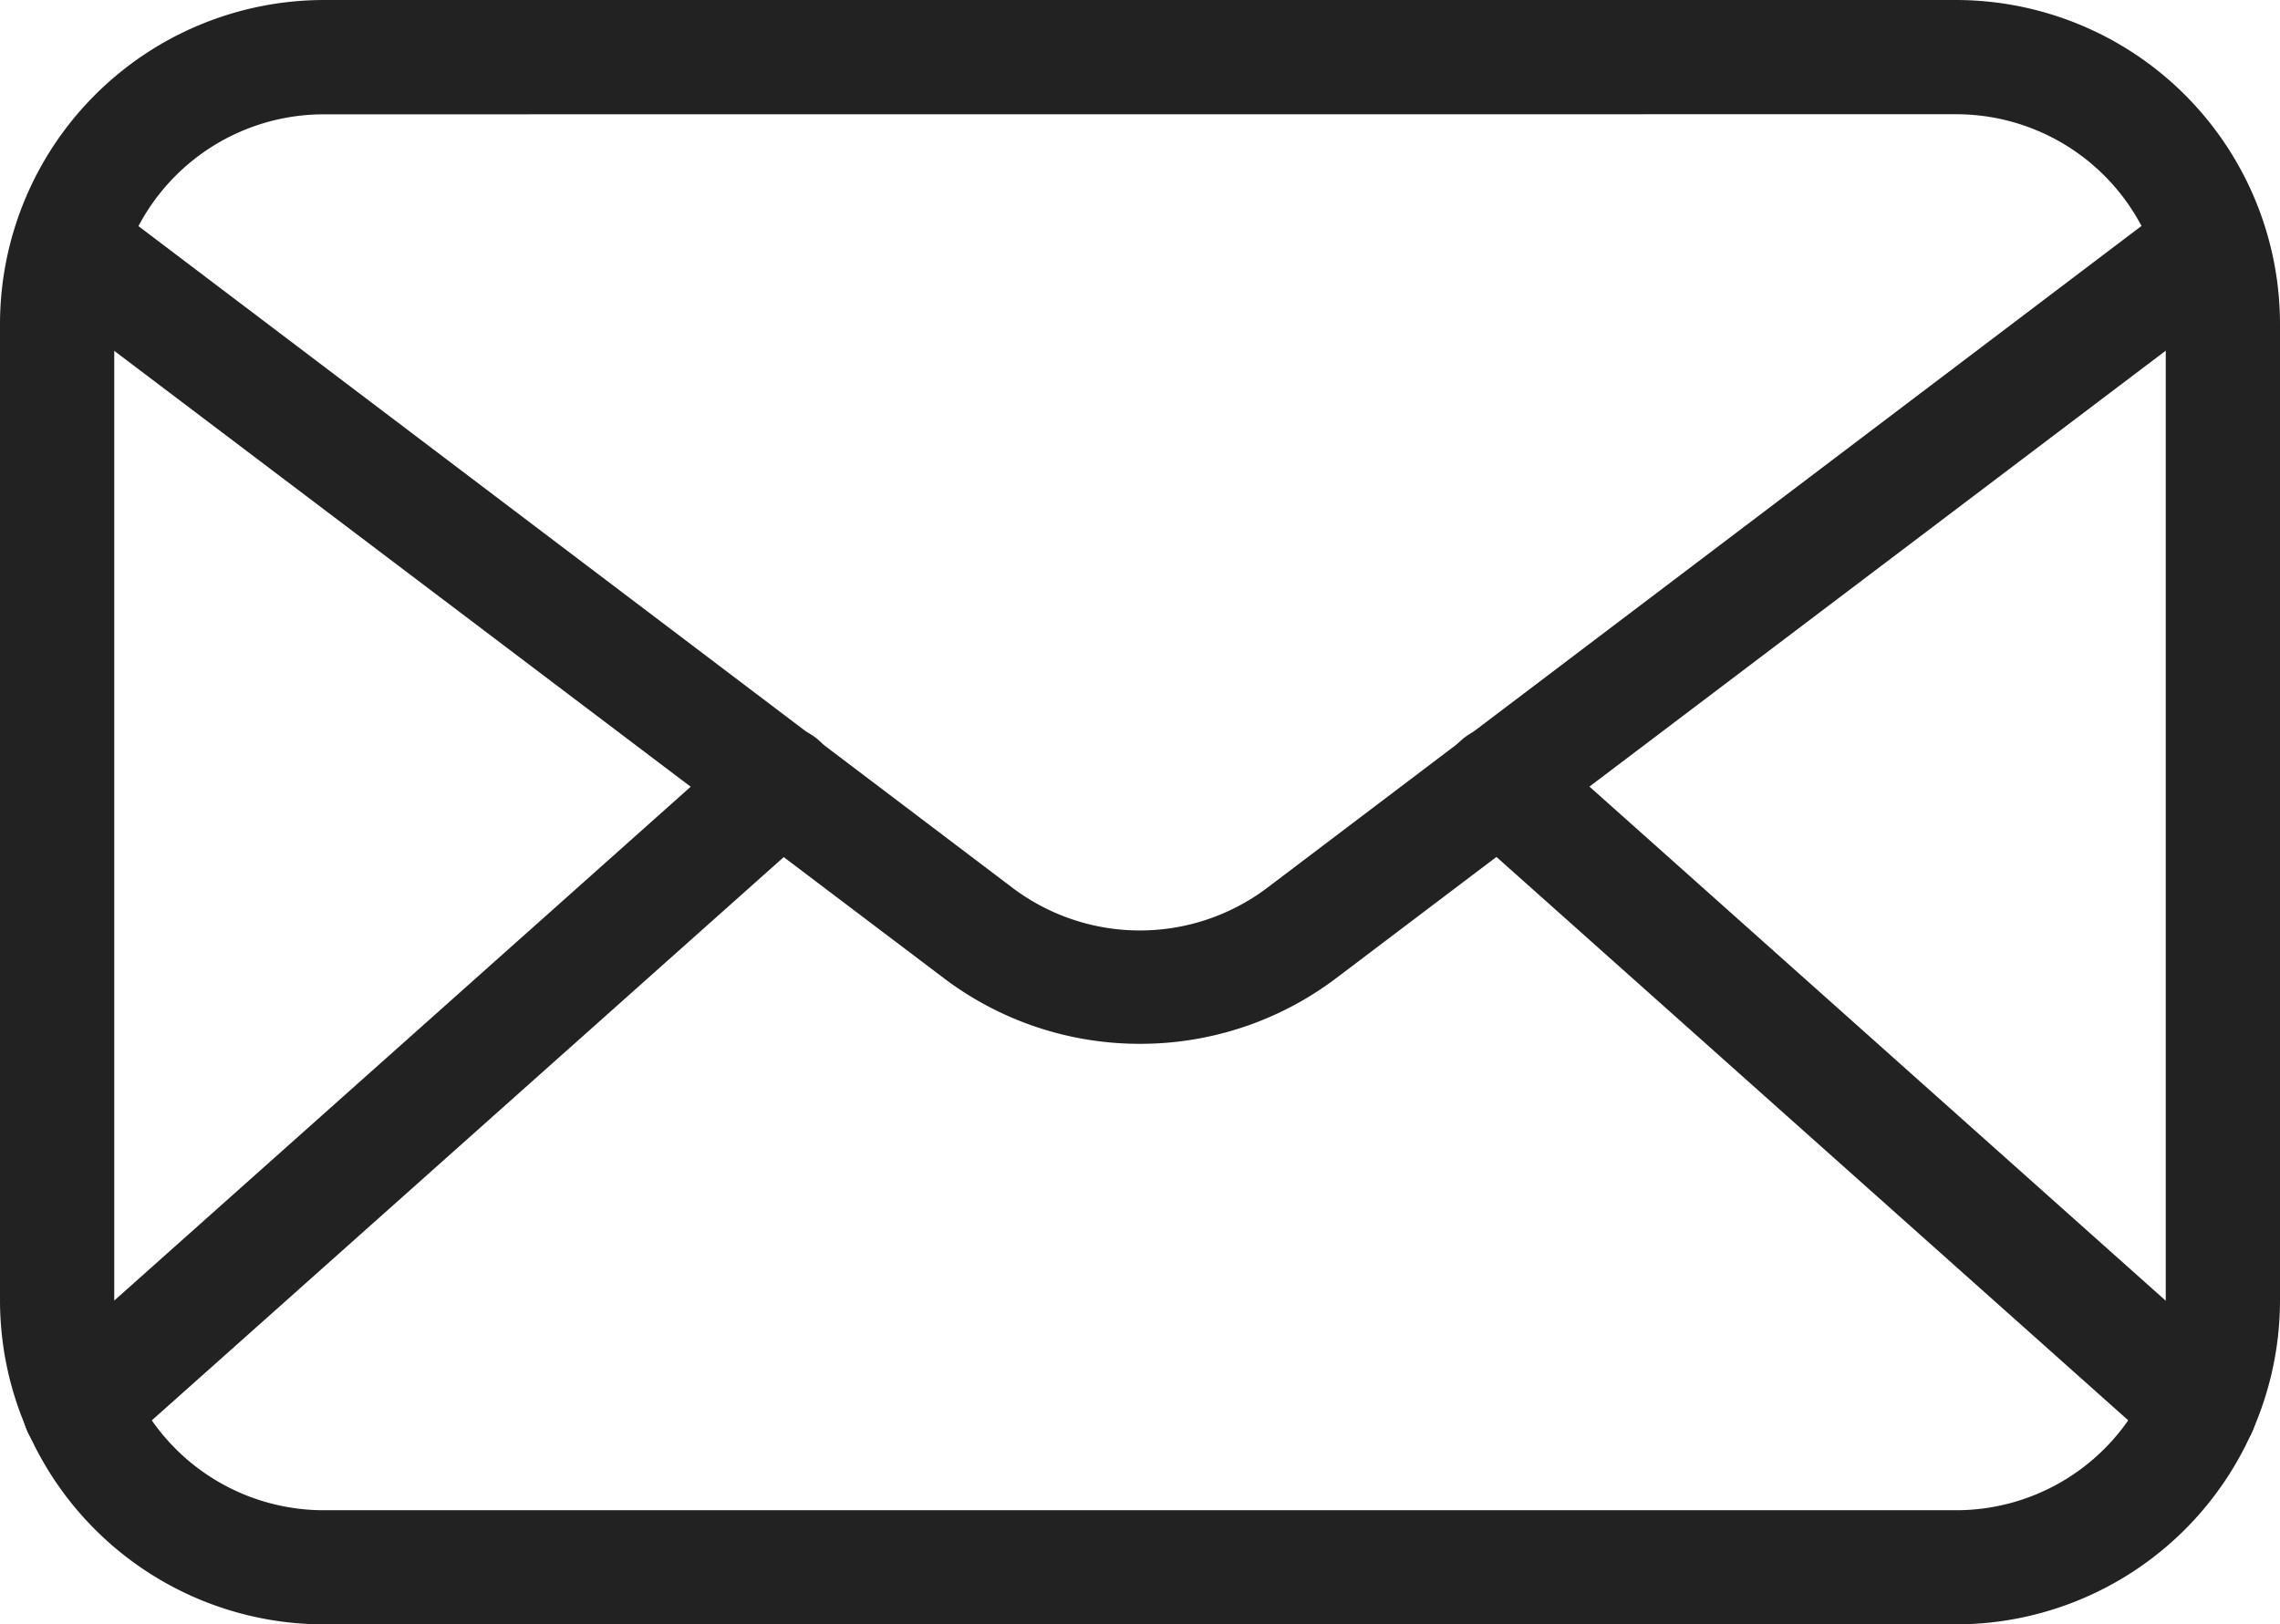
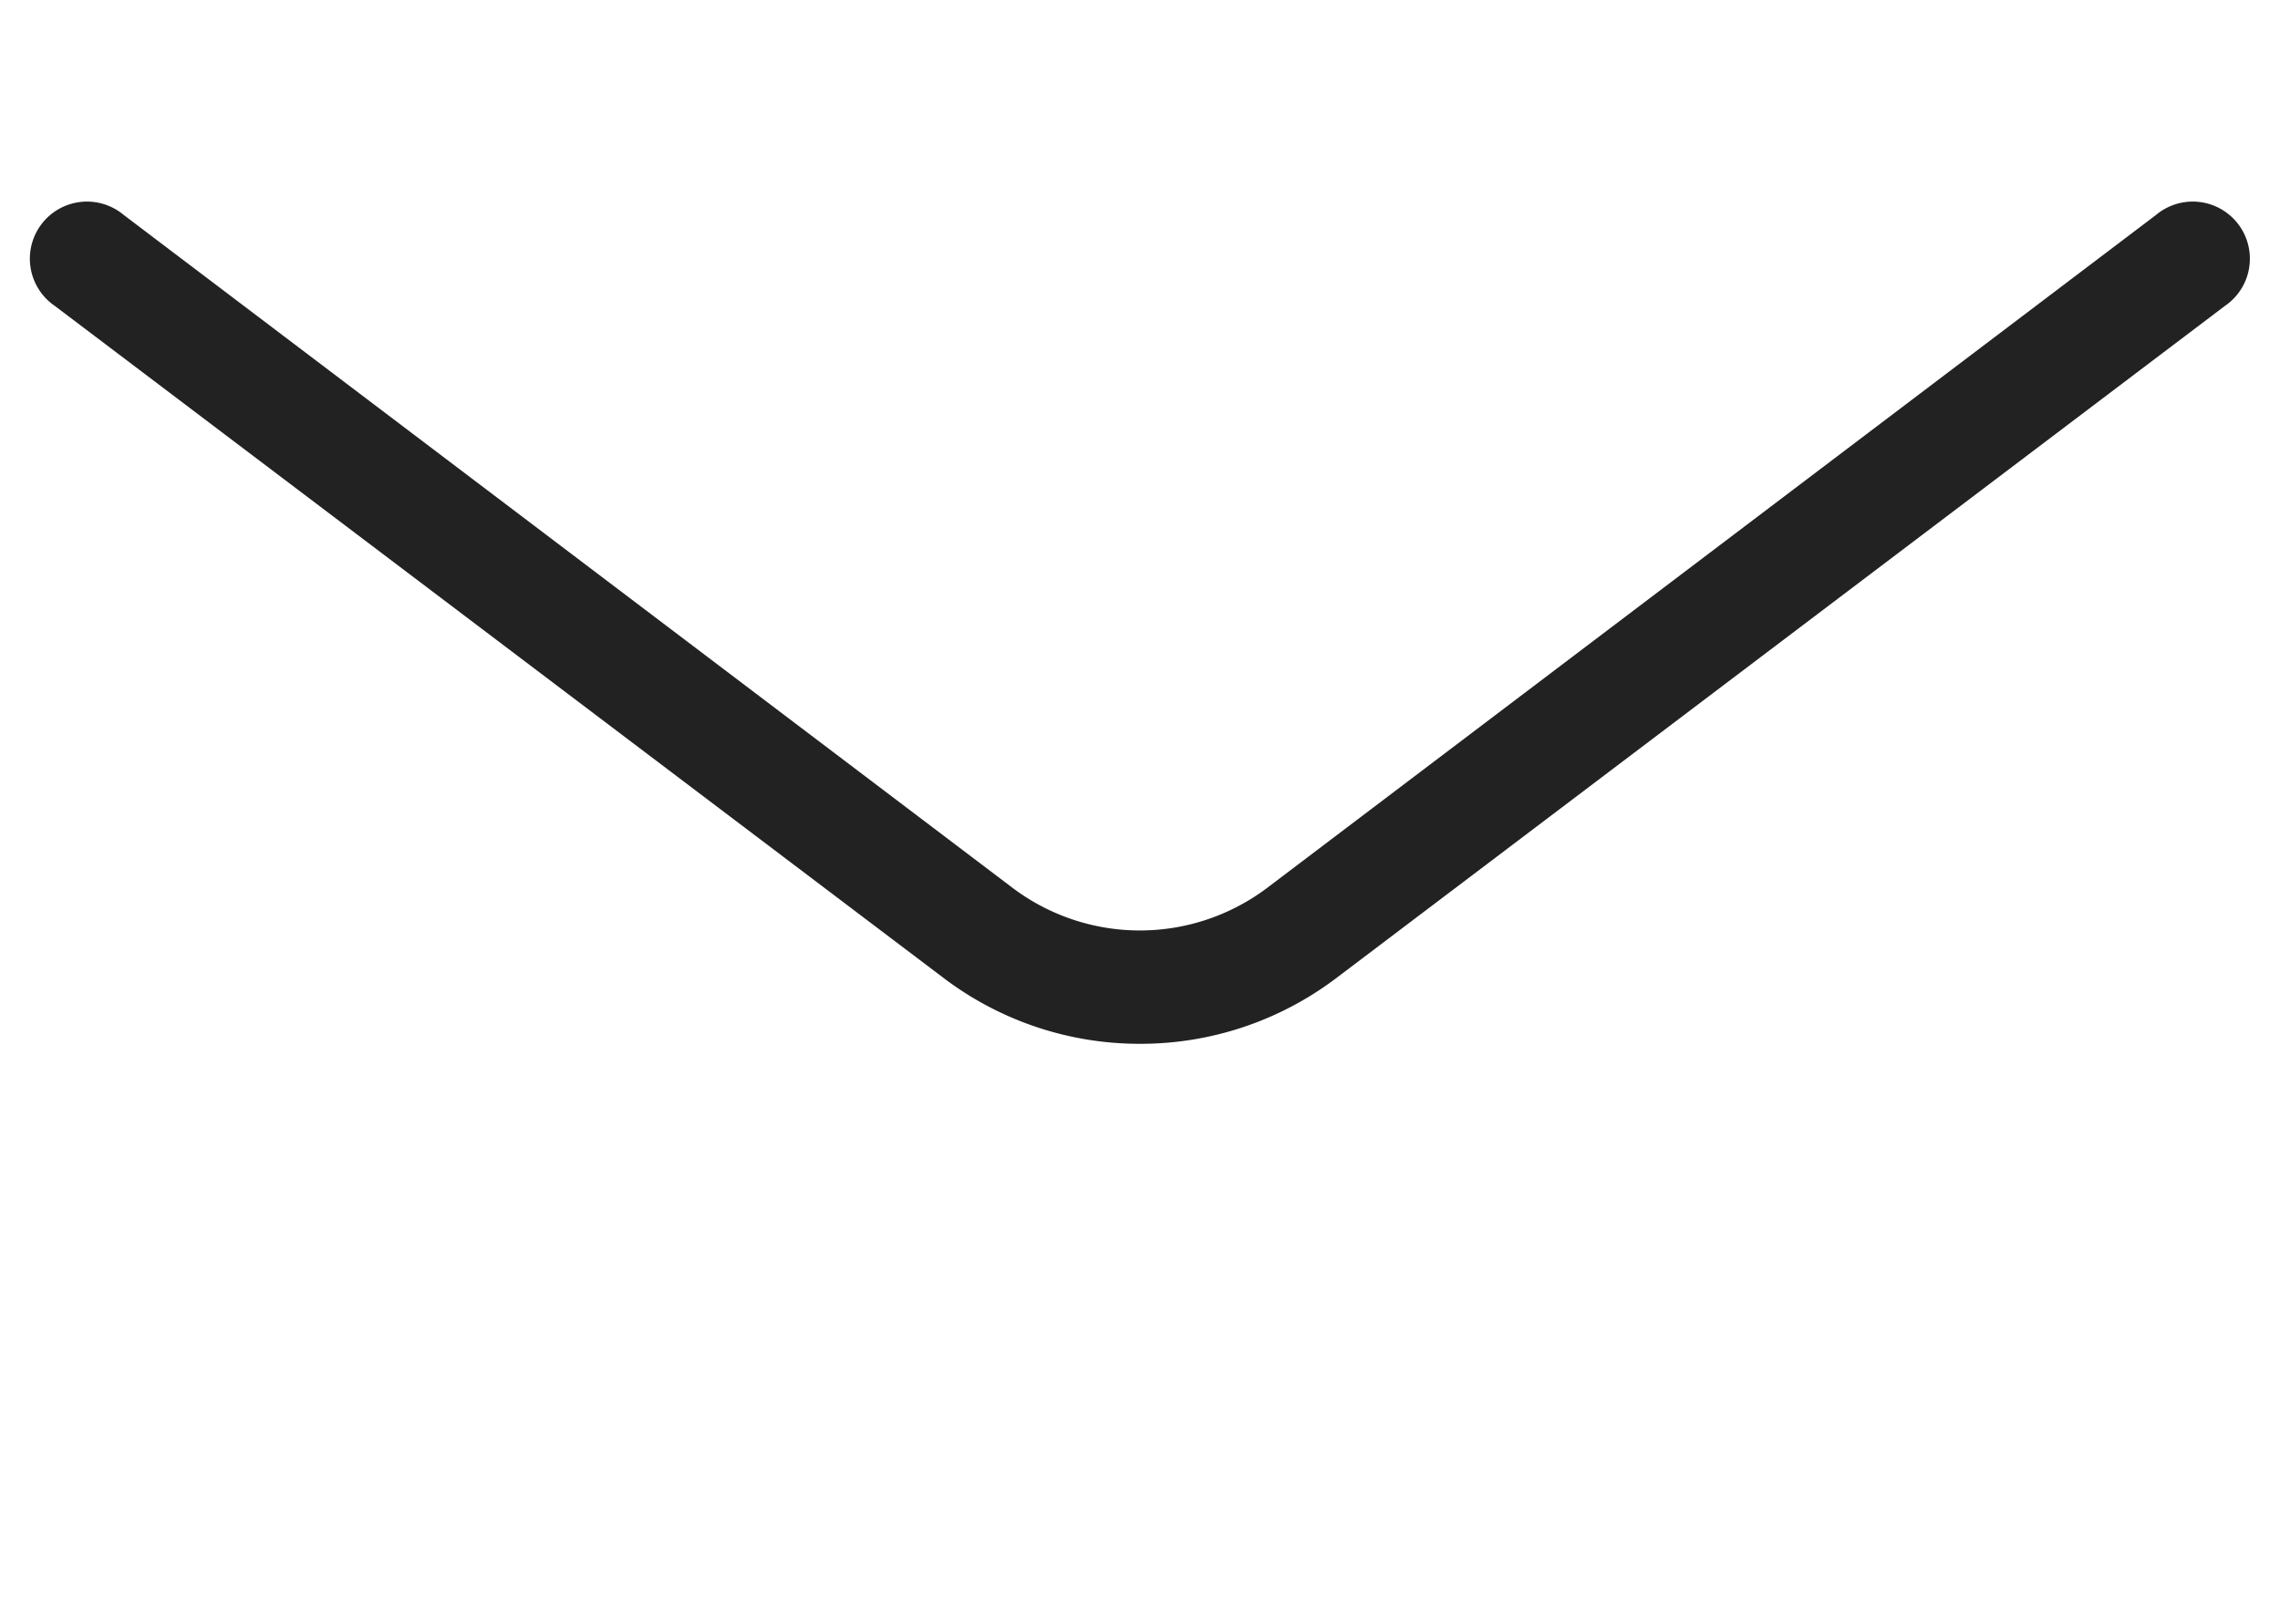
<svg xmlns="http://www.w3.org/2000/svg" width="26.5" height="18.883" viewBox="0 0 26.5 18.883">
  <g id="Group_8904" data-name="Group 8904" transform="translate(-2.08 -10.68)">
-     <path id="Path_34195" data-name="Path 34195" d="M24.816,29.563H5.844A3.769,3.769,0,0,1,2.08,25.8V14.444A3.769,3.769,0,0,1,5.844,10.68H24.816a3.769,3.769,0,0,1,3.764,3.764V25.8A3.769,3.769,0,0,1,24.816,29.563ZM5.844,12.009a2.436,2.436,0,0,0-2.436,2.436V25.8a2.436,2.436,0,0,0,2.436,2.436H24.816A2.436,2.436,0,0,0,27.252,25.8V14.444a2.436,2.436,0,0,0-2.436-2.436Z" fill="#222" />
    <path id="Path_34196" data-name="Path 34196" d="M15.777,25.768a3.769,3.769,0,0,1-2.272-.757L3.164,17.19a.664.664,0,1,1,.8-1.058l10.341,7.83a2.458,2.458,0,0,0,2.941,0l10.341-7.83a.664.664,0,1,1,.8,1.058L18.049,25.011a3.769,3.769,0,0,1-2.272.757Z" transform="translate(-0.447 -2.954)" fill="#222" />
-     <path id="Path_34197" data-name="Path 34197" d="M3.333,38.325a.664.664,0,0,1-.443-1.16L11.039,29.9a.665.665,0,0,1,.886.992L3.776,38.157a.647.647,0,0,1-.443.168Zm24.649,0a.647.647,0,0,1-.443-.168l-8.148-7.267a.665.665,0,1,1,.886-.992l8.144,7.267a.664.664,0,0,1-.443,1.16Z" transform="translate(-0.327 -10.613)" fill="#222" />
  </g>
</svg>